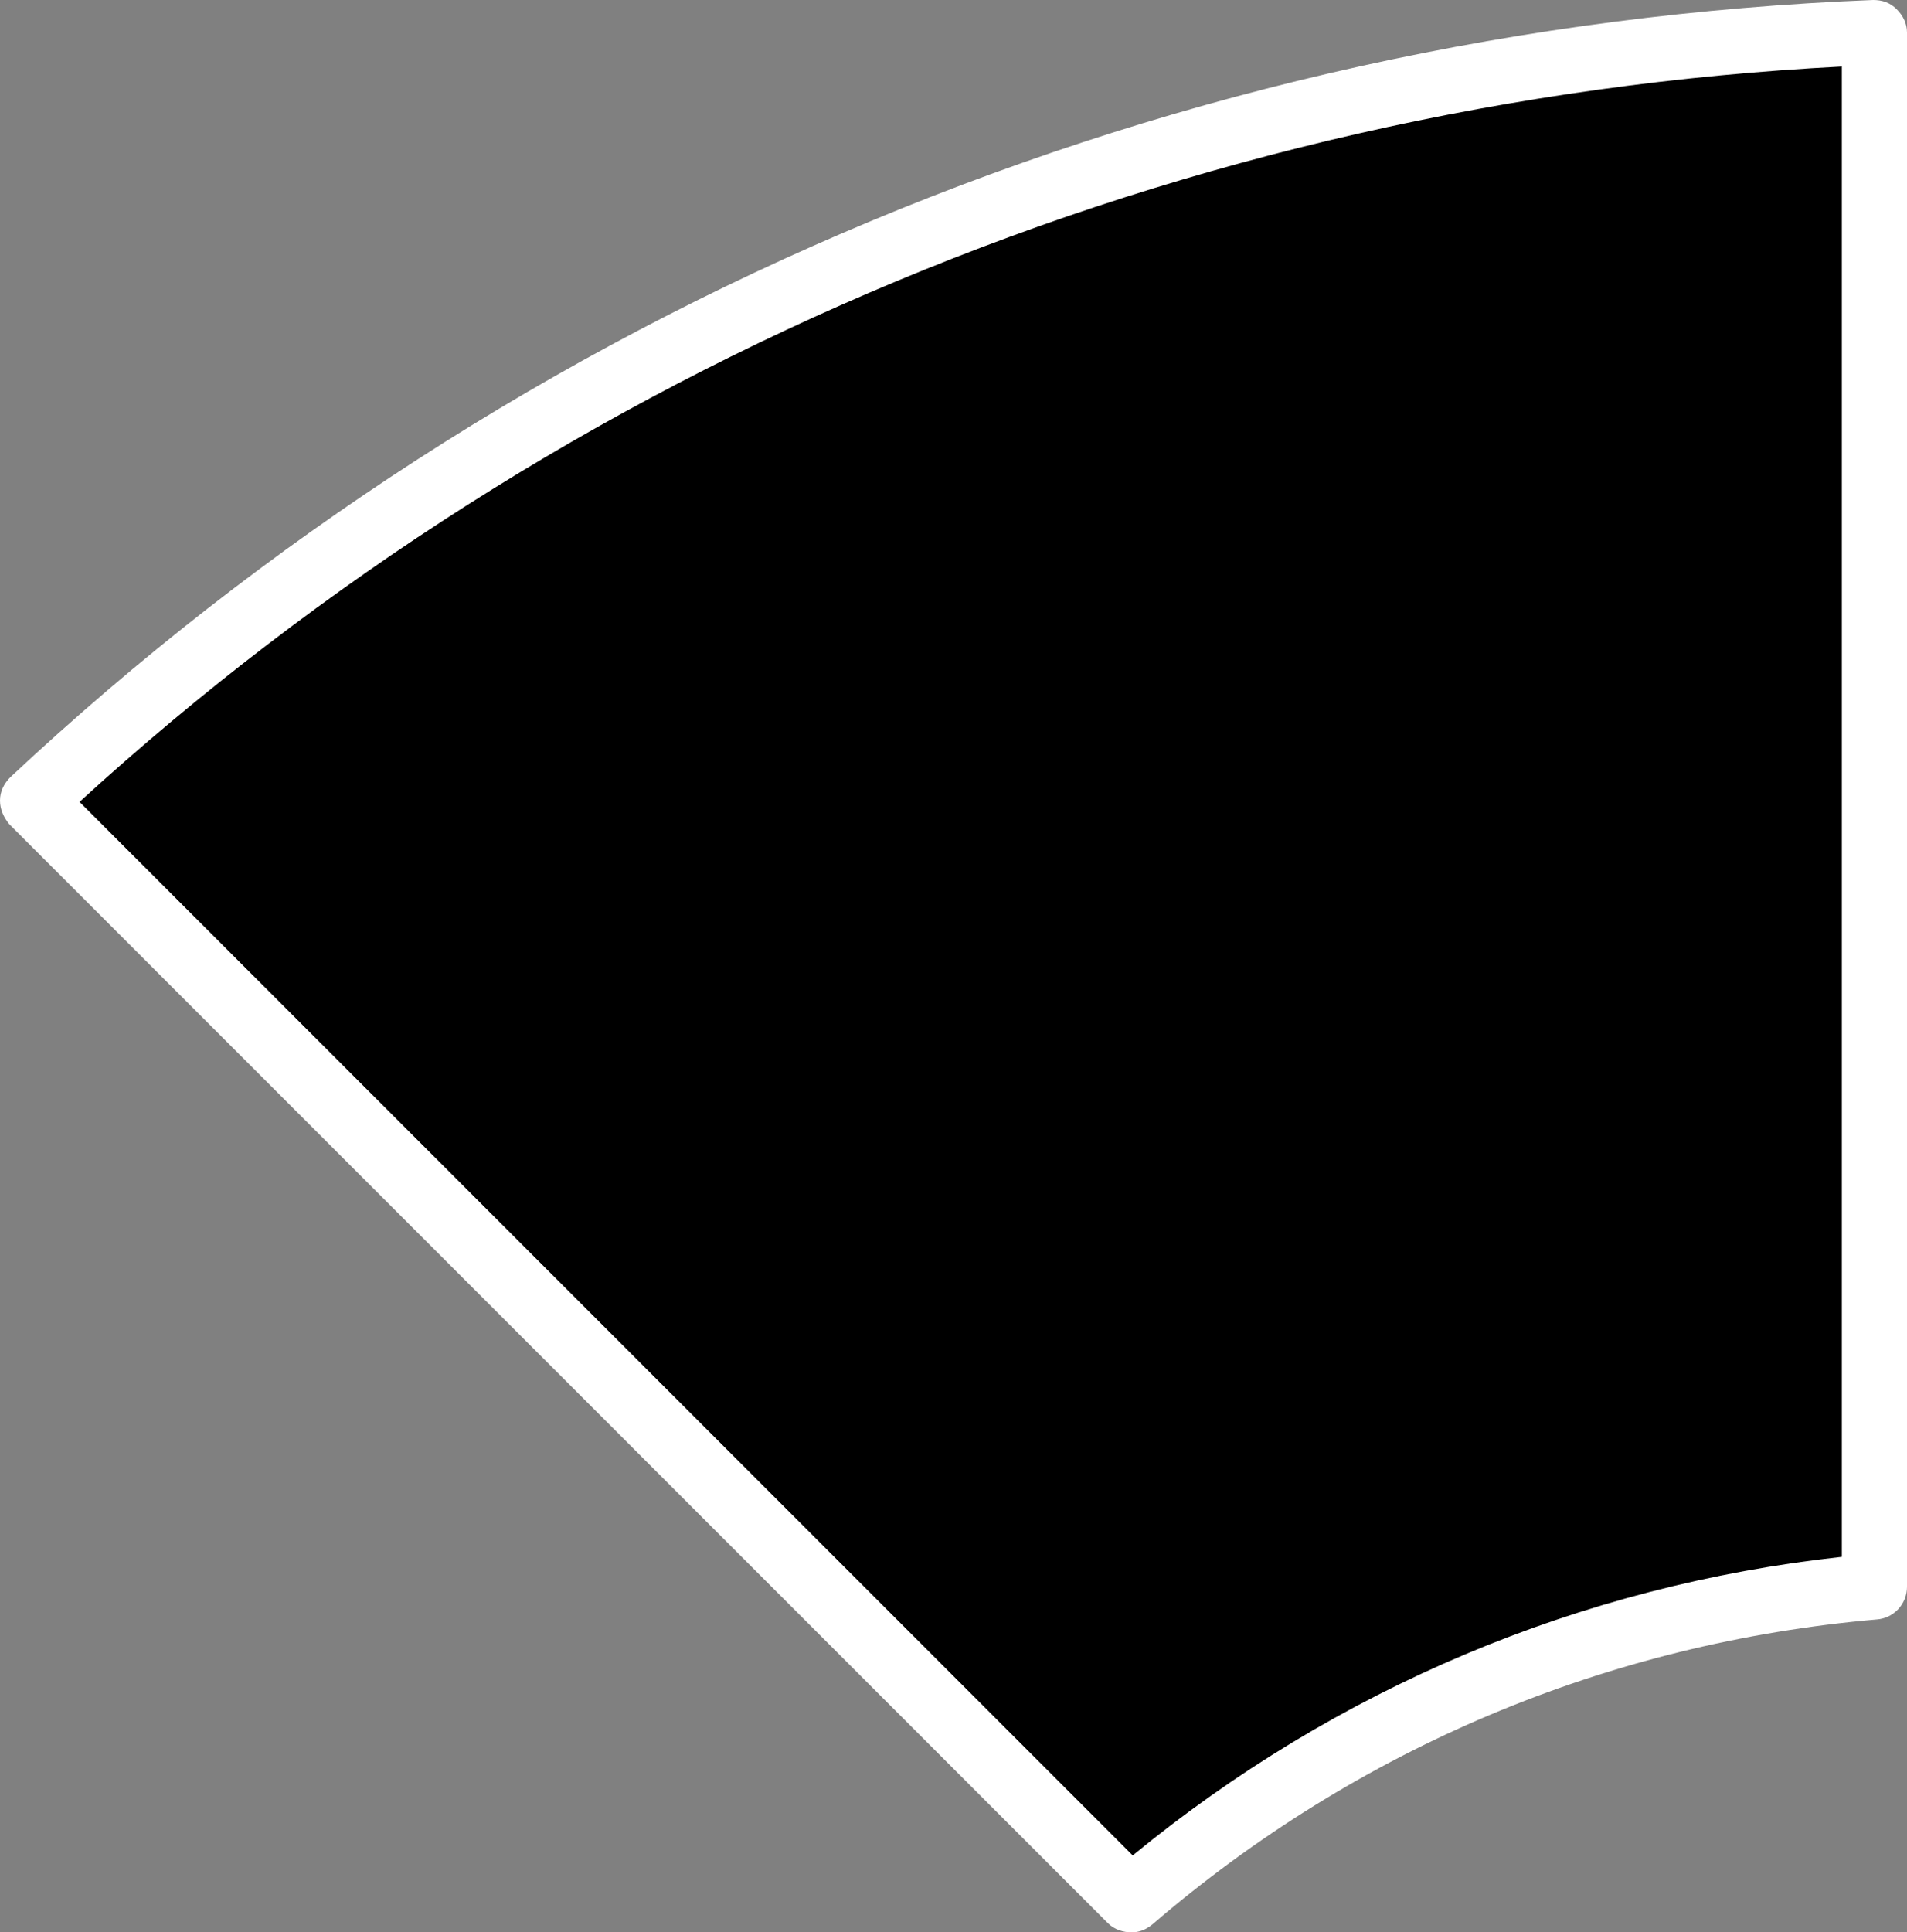
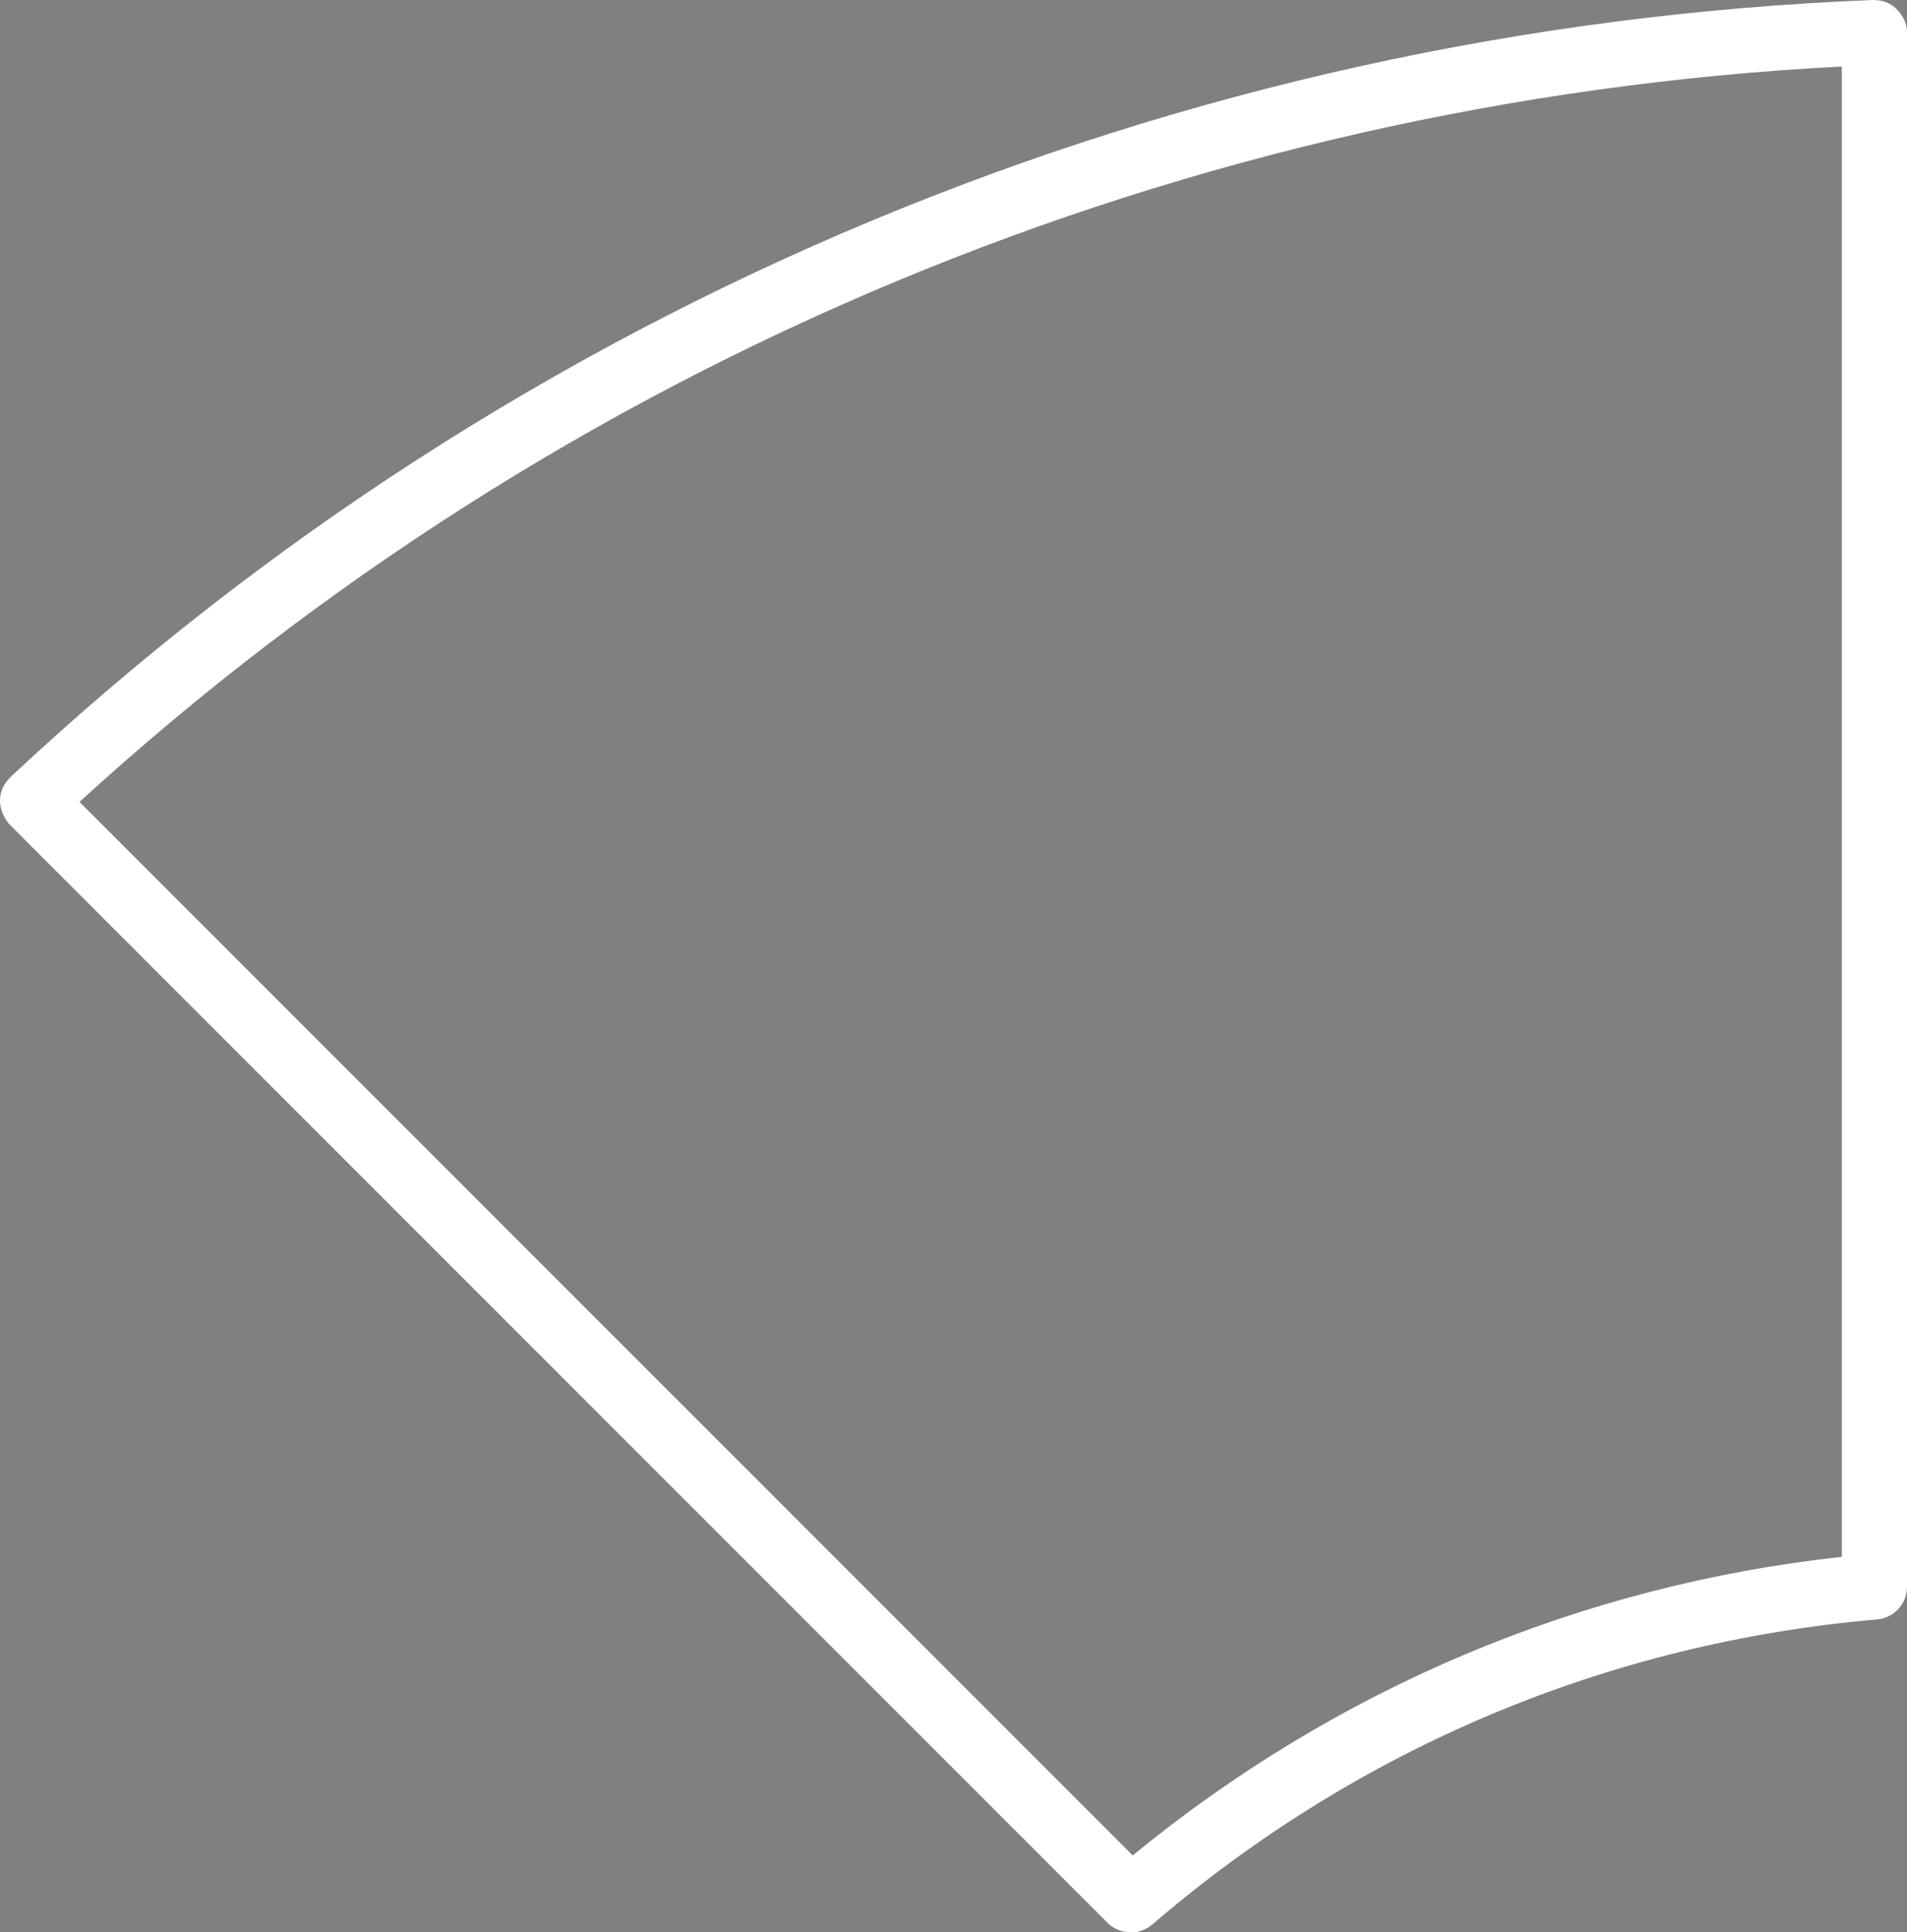
<svg xmlns="http://www.w3.org/2000/svg" id="Layer_1" x="0px" y="0px" viewBox="0 0 146.3 148.2" style="enable-background:new 0 0 146.3 148.2;" xml:space="preserve">
  <rect x="0" y="0" width="146.3" height="148.2" fill="#808080" stroke="none" />
  <style type="text/css"> .st0{fill:#FFFFFF;} </style>
  <g>
-     <path d="M2.5,61.5c38.5-36,88.6-56.9,141.3-59v119.2c-21.1,1.8-41,10.2-57,24L2.5,61.5z" />
    <path class="st0" d="M86.8,148.2c-0.6,0-1.3-0.2-1.8-0.7L0.7,63.2C0.3,62.7,0,62.1,0,61.4s0.3-1.3,0.8-1.8 C39.7,23.2,90.4,2.1,143.7,0c0.7,0,1.3,0.2,1.8,0.7c0.5,0.5,0.8,1.1,0.8,1.8v119.2c0,1.3-1,2.4-2.3,2.5 c-20.7,1.8-39.9,9.9-55.6,23.4C87.9,148,87.4,148.2,86.8,148.2z M6.1,61.5l80.8,80.8c15.6-12.8,34.3-20.7,54.4-22.9V5.1 C91.1,7.7,43.2,27.6,6.1,61.5z" />
  </g>
</svg>